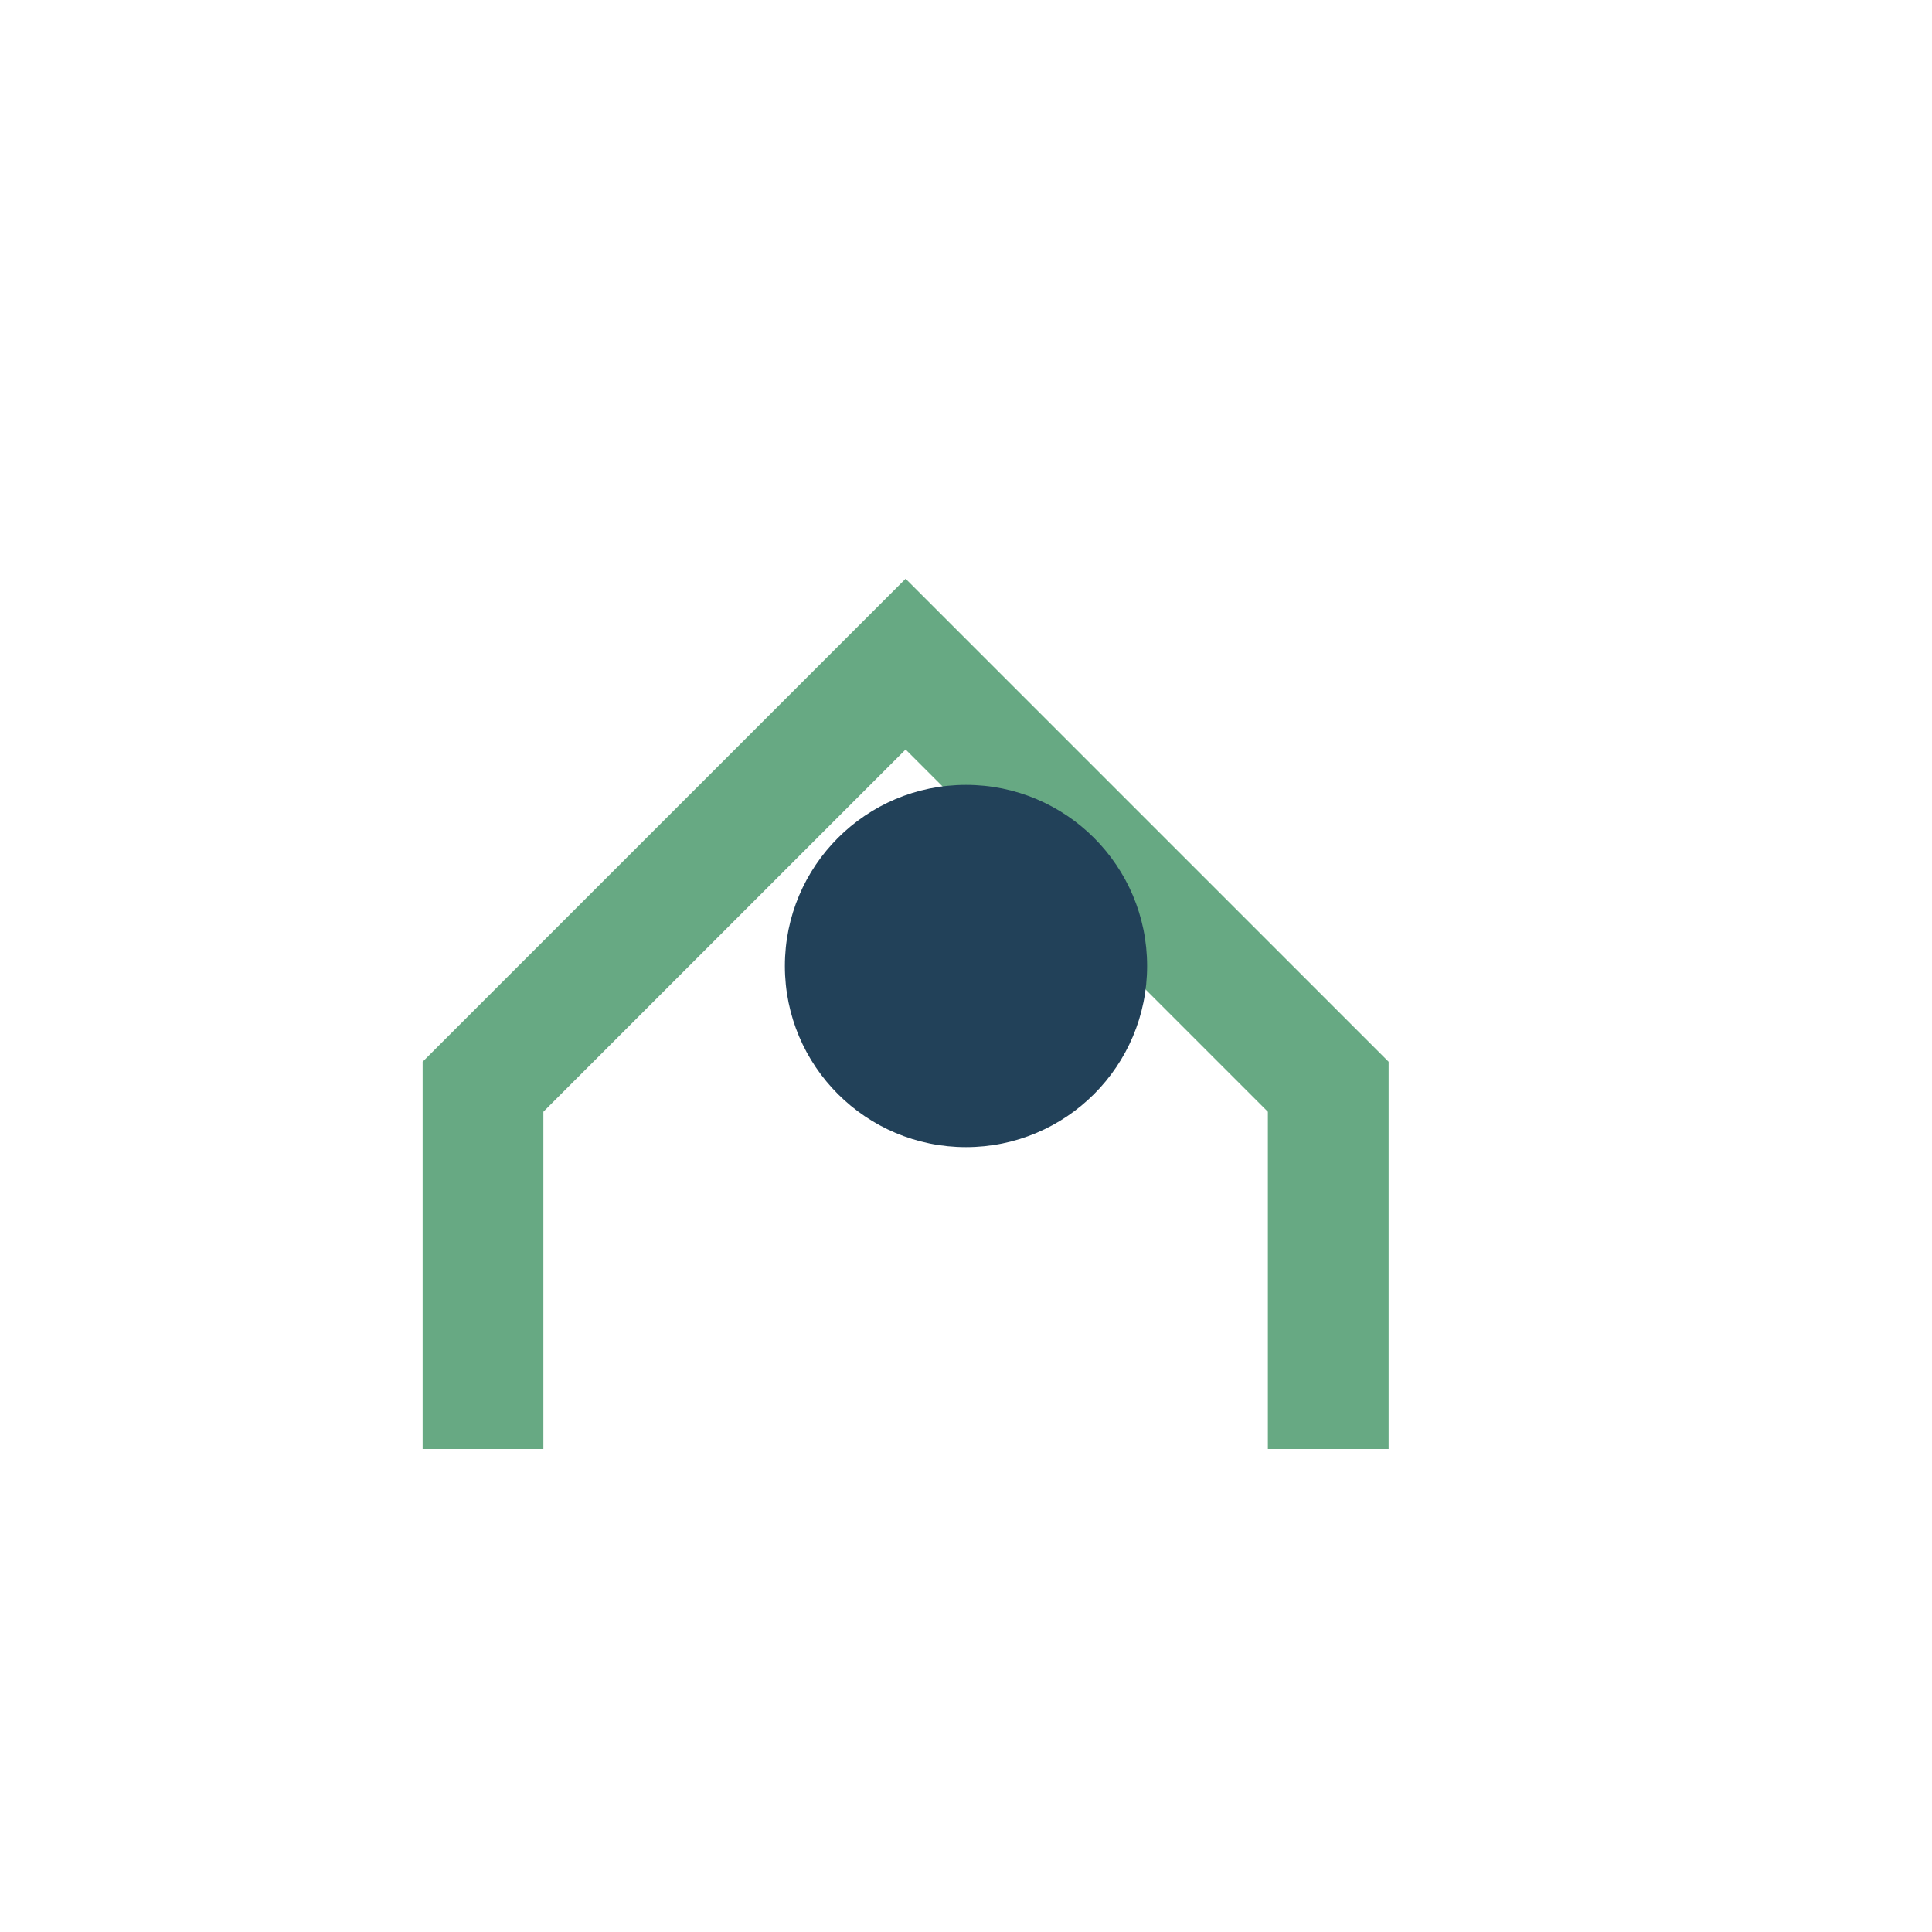
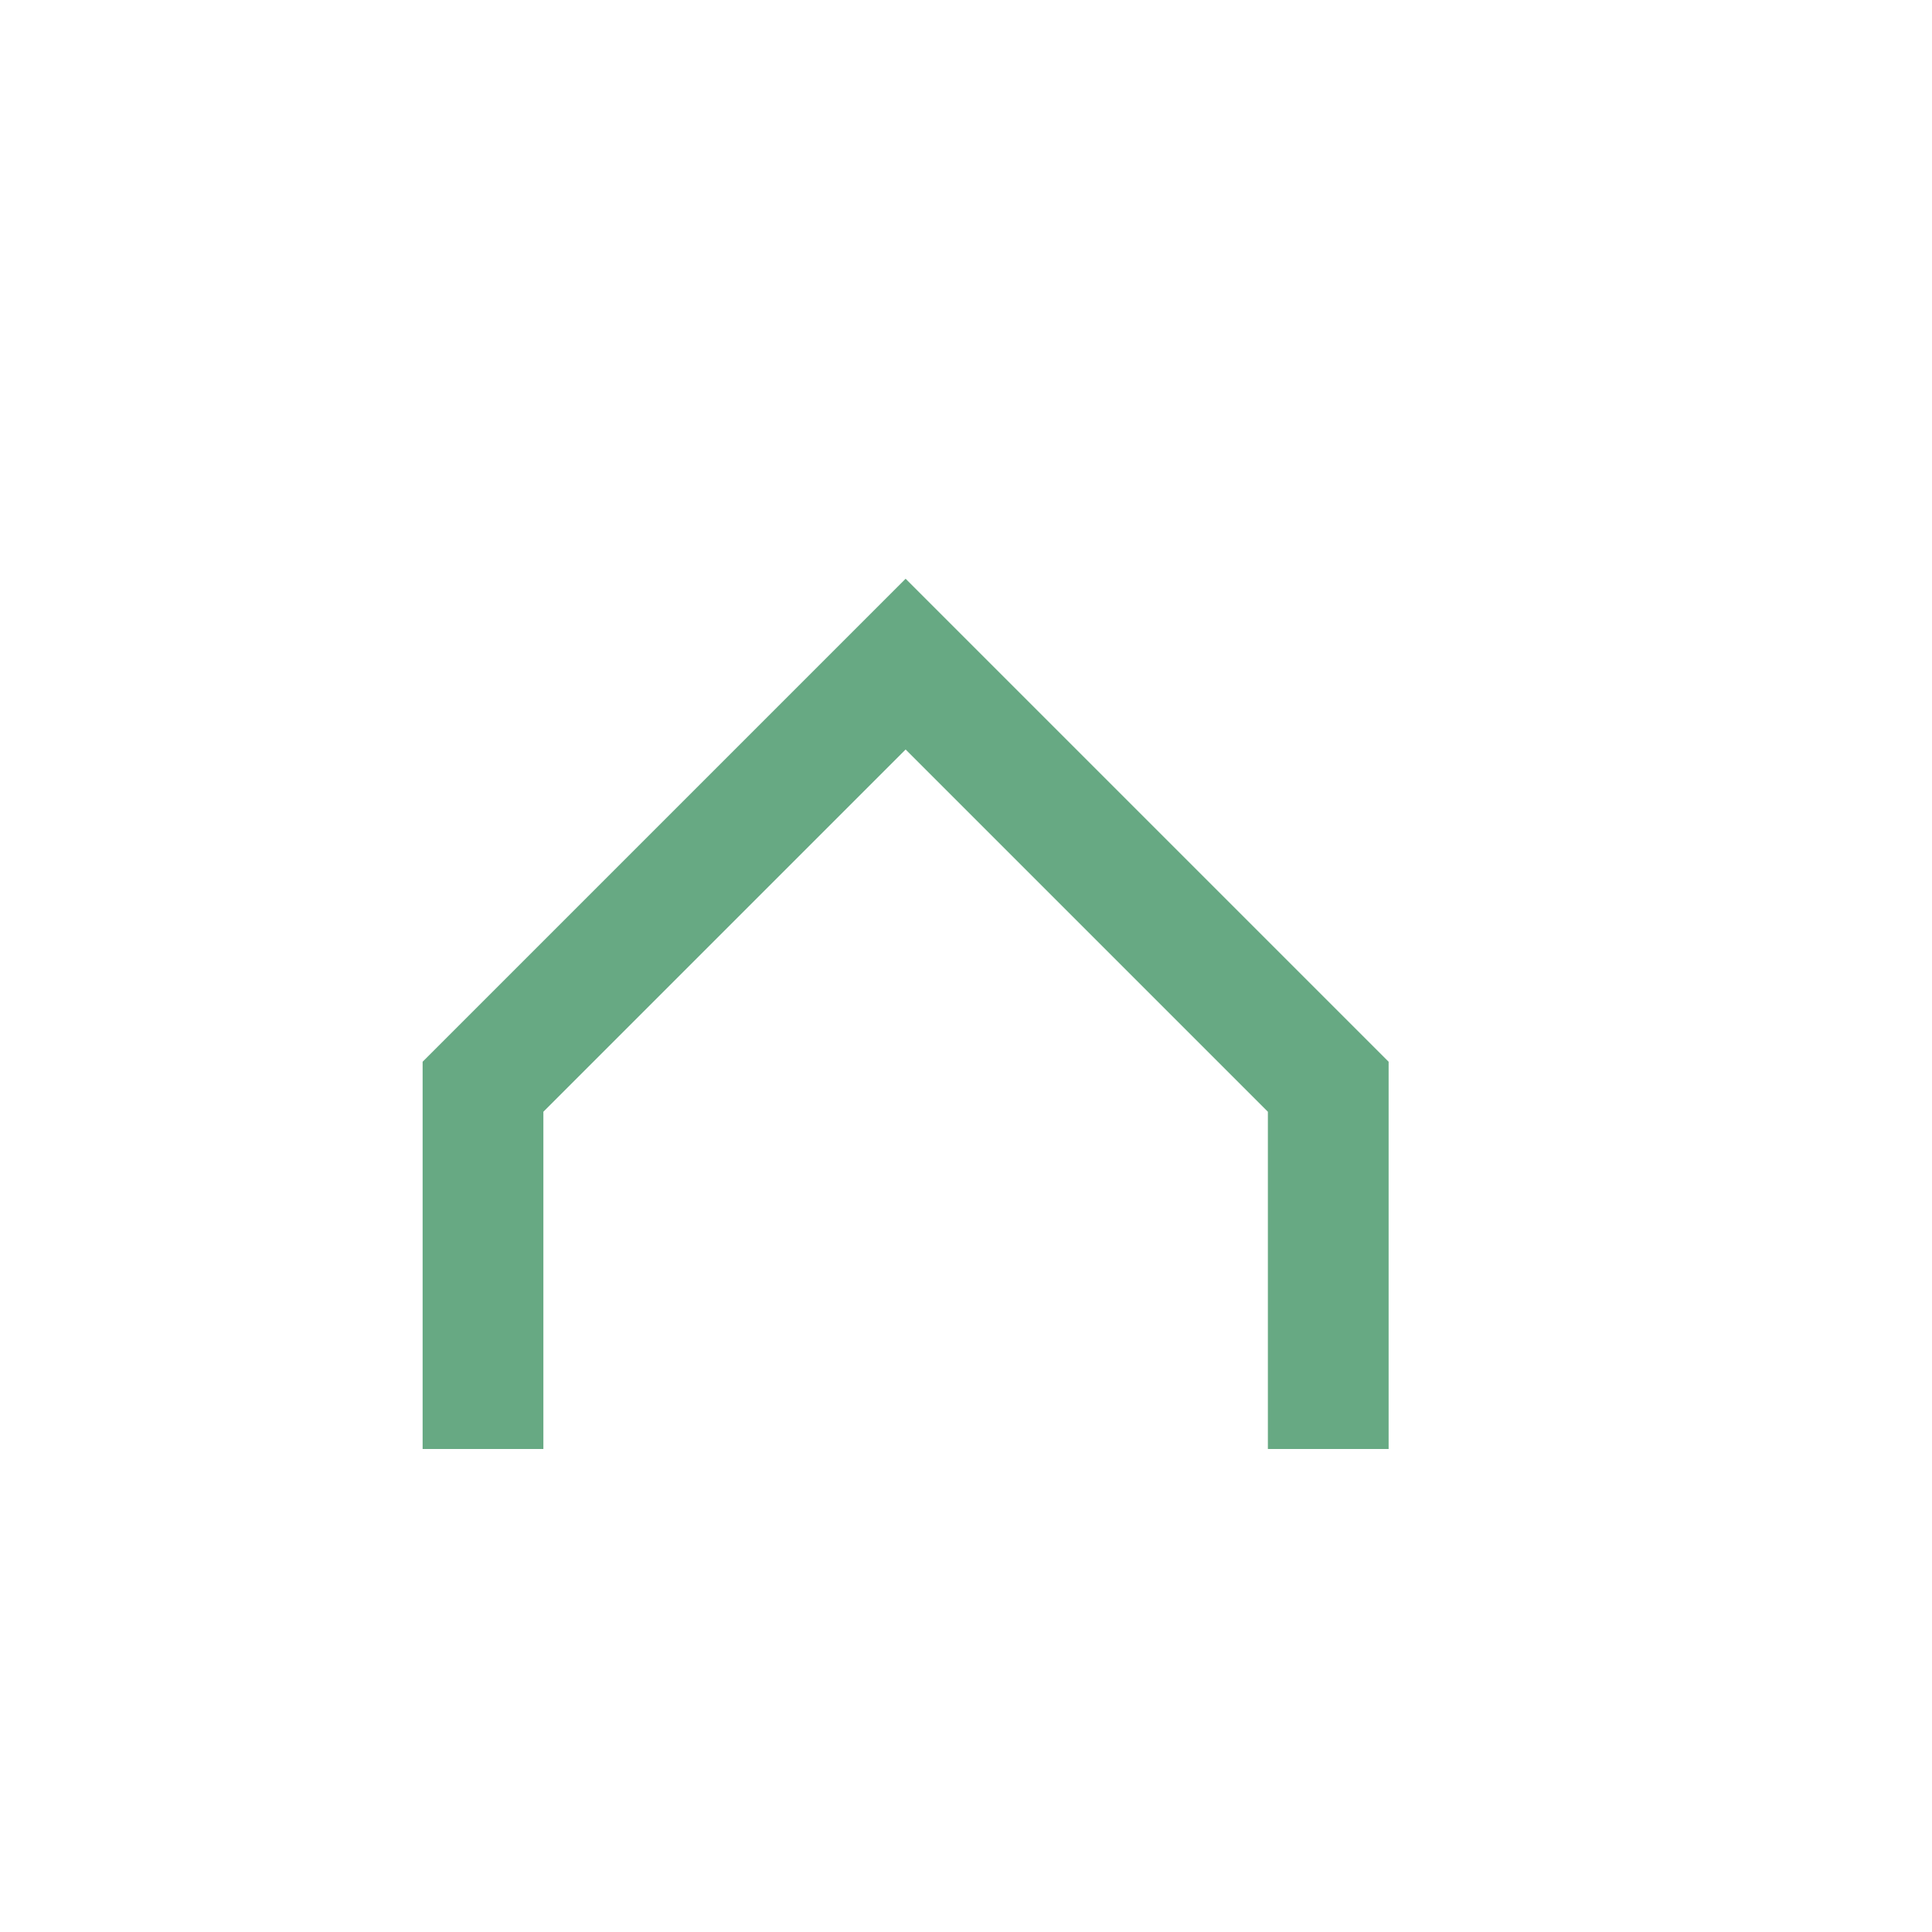
<svg xmlns="http://www.w3.org/2000/svg" width="32" height="32" viewBox="0 0 32 32">
  <path d="M8 24V18l7-7 7 7v6" stroke="#67A983" stroke-width="2" fill="none" />
-   <circle cx="16" cy="16" r="3" fill="#224159" />
</svg>